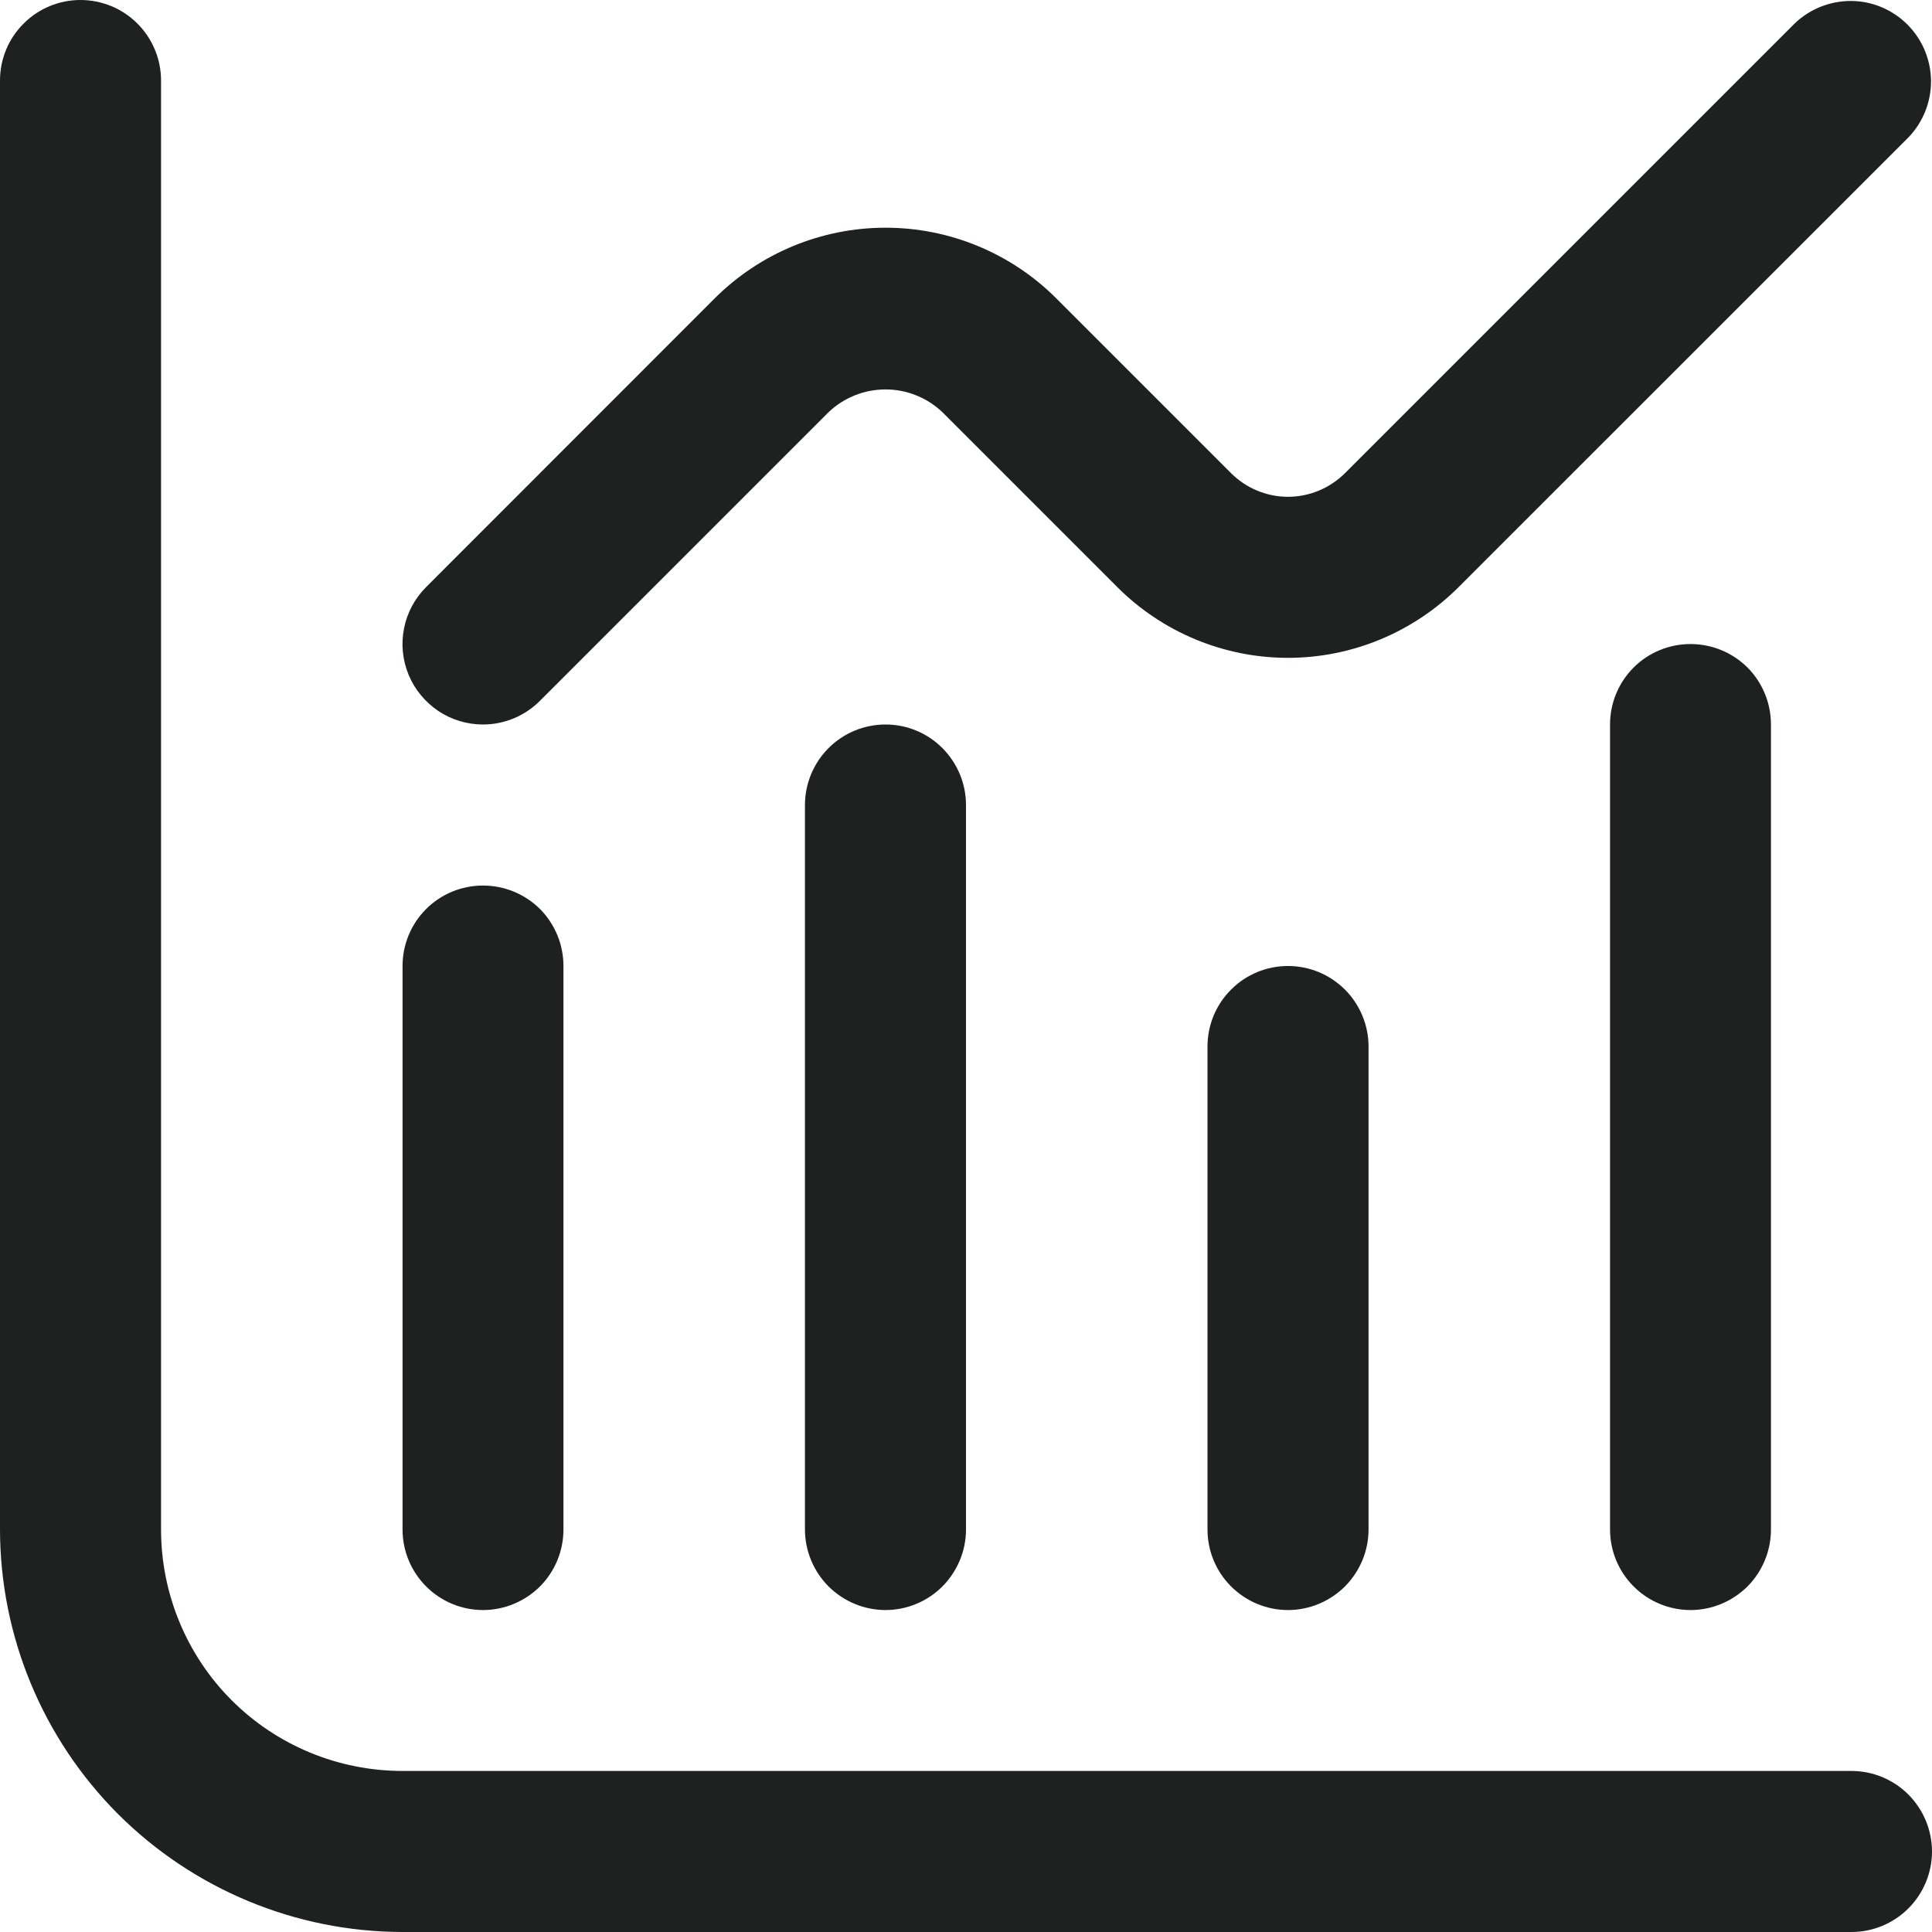
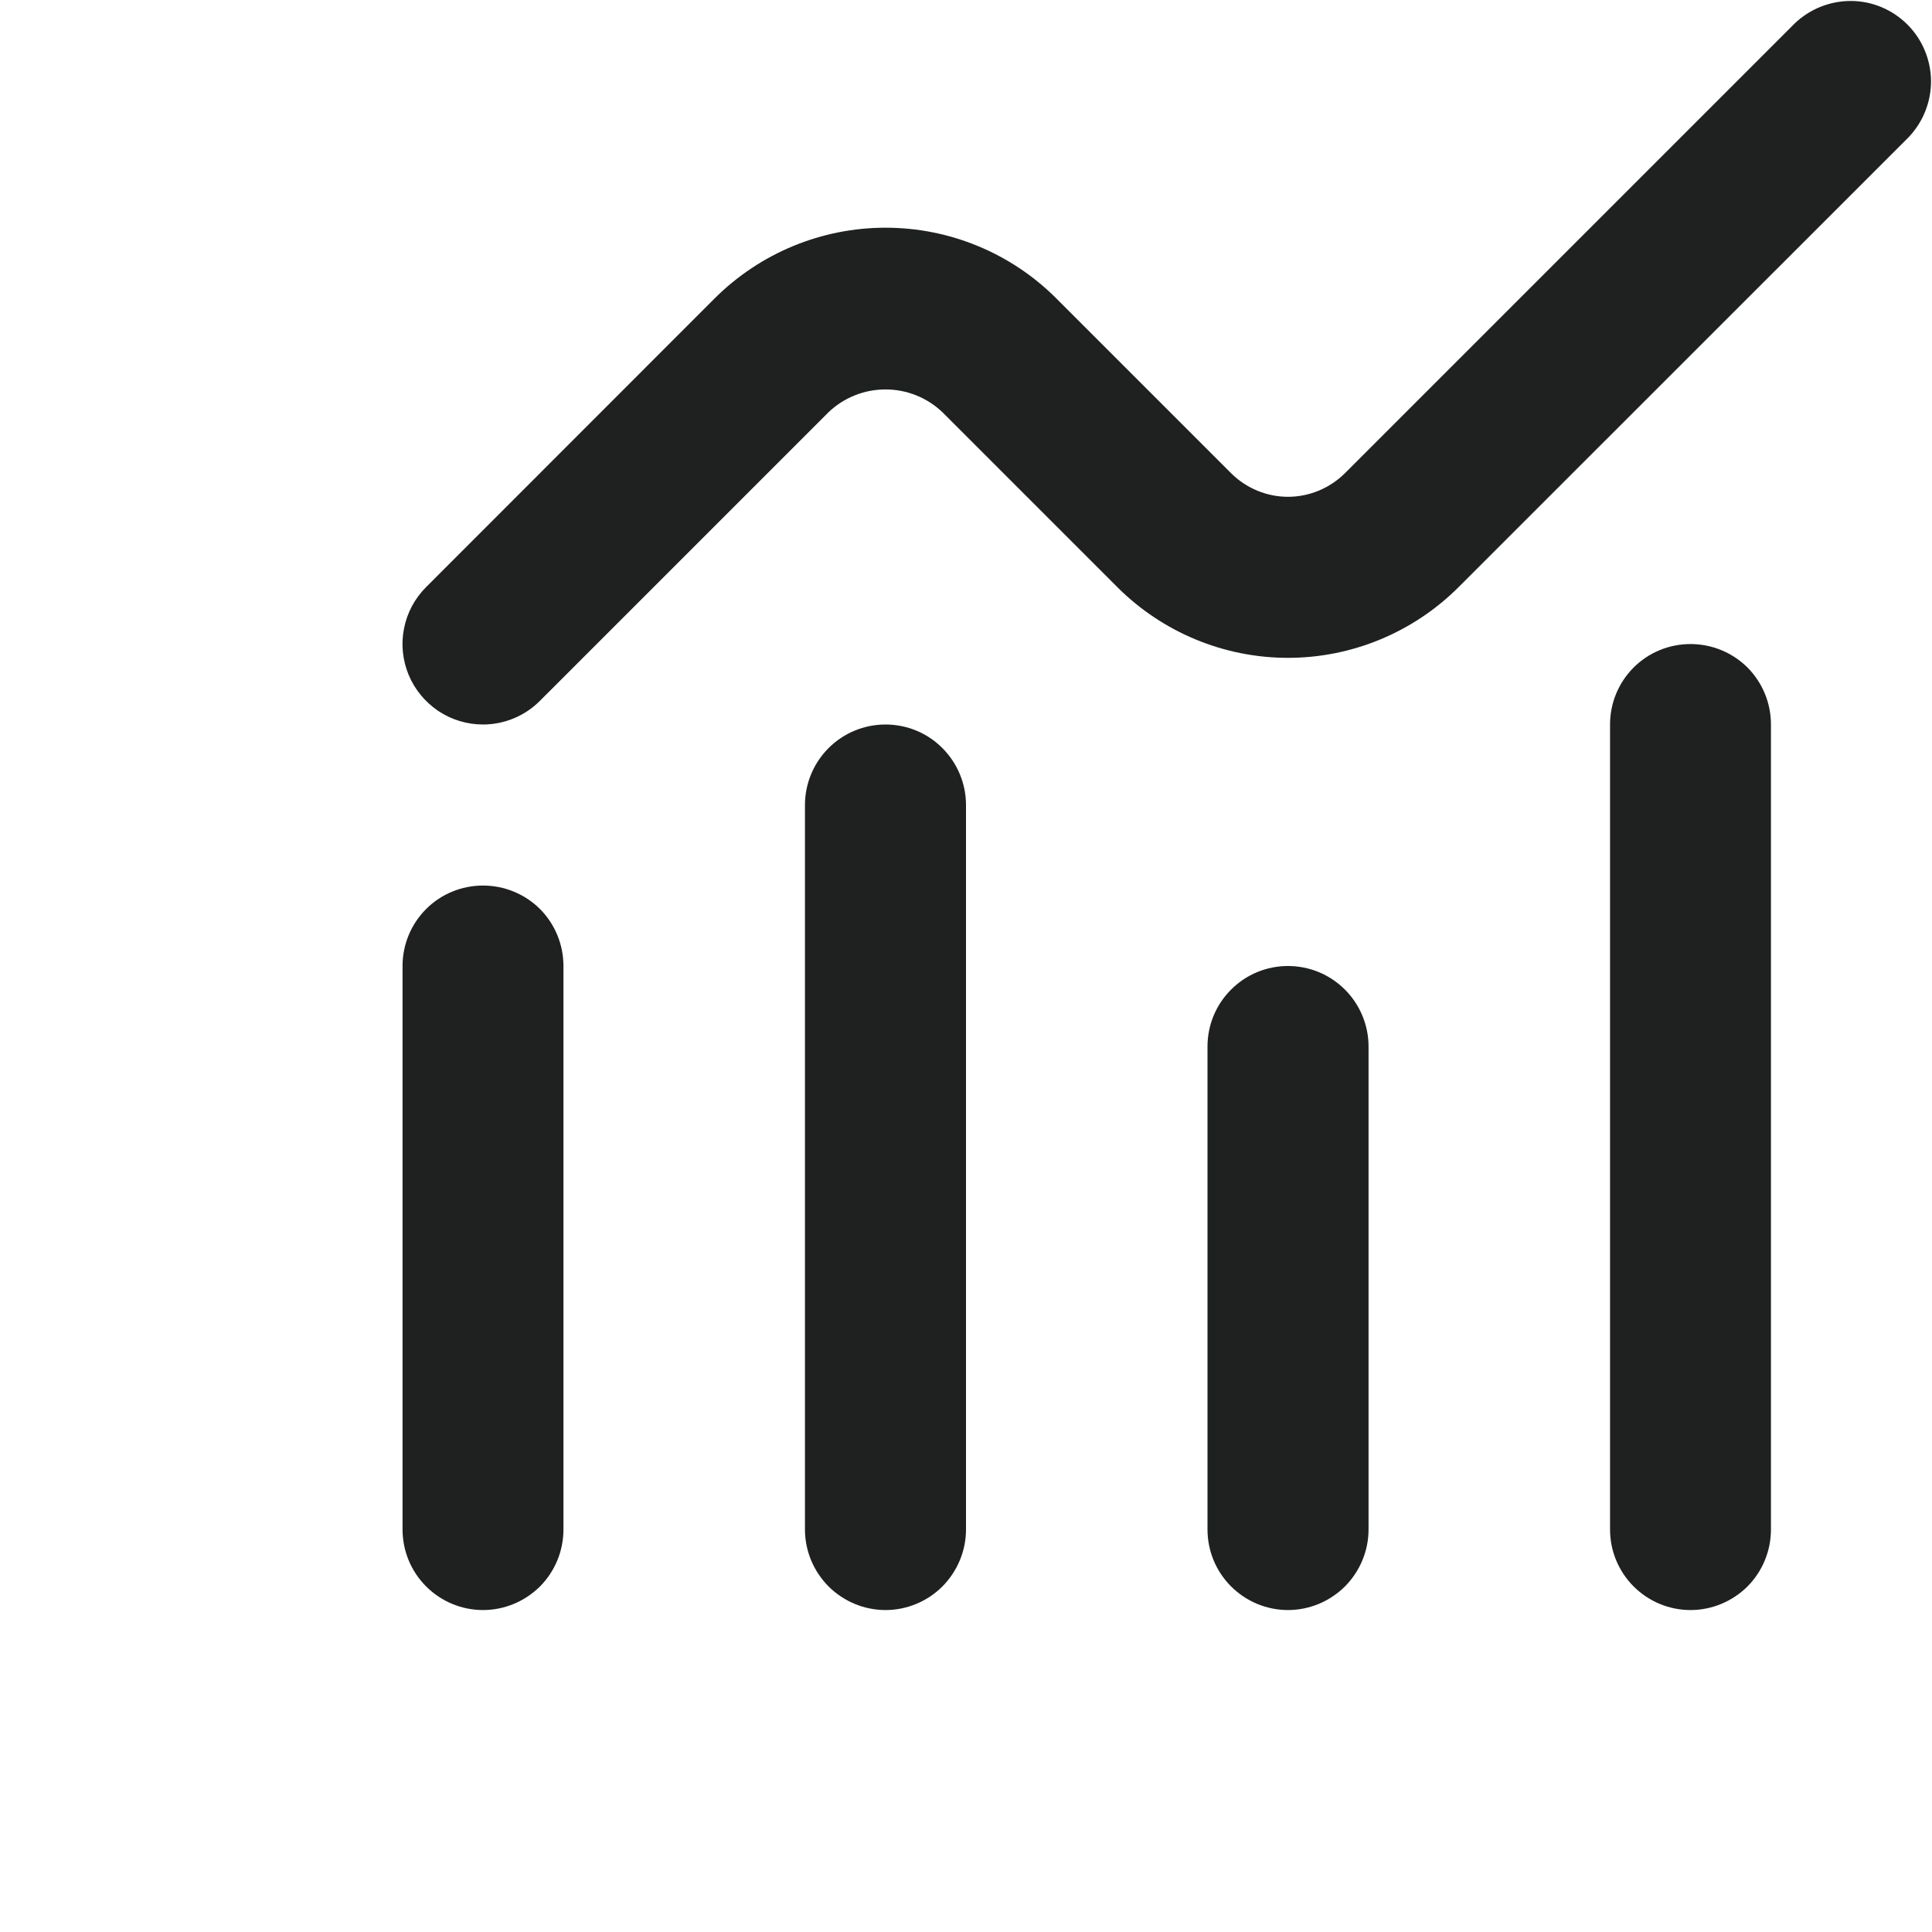
<svg xmlns="http://www.w3.org/2000/svg" width="14" height="14" viewBox="0 0 14 14" fill="none">
  <g id="fi-rr-chart-histogram" clip-path="url(#clip0_6041_1994)">
-     <path id="Vector" d="M13.417 12.833H2.917C2.453 12.833 2.007 12.649 1.679 12.321C1.351 11.993 1.167 11.547 1.167 11.083V0.583C1.167 0.429 1.105 0.28 0.996 0.171C0.886 0.061 0.738 0 0.583 0C0.429 0 0.28 0.061 0.171 0.171C0.061 0.28 0 0.429 0 0.583L0 11.083C0.001 11.857 0.309 12.598 0.855 13.145C1.402 13.691 2.143 13.999 2.917 14H13.417C13.571 14 13.72 13.938 13.829 13.829C13.938 13.72 14 13.571 14 13.417C14 13.262 13.938 13.114 13.829 13.004C13.72 12.895 13.571 12.833 13.417 12.833Z" fill="#1F2020" />
    <path id="Vector_2" d="M3.5 11.667C3.655 11.667 3.803 11.605 3.913 11.496C4.022 11.386 4.083 11.238 4.083 11.083V7C4.083 6.845 4.022 6.697 3.913 6.587C3.803 6.478 3.655 6.417 3.5 6.417C3.345 6.417 3.197 6.478 3.088 6.587C2.978 6.697 2.917 6.845 2.917 7V11.083C2.917 11.238 2.978 11.386 3.088 11.496C3.197 11.605 3.345 11.667 3.5 11.667Z" fill="#1F2020" />
    <path id="Vector_3" d="M5.833 5.833V11.083C5.833 11.238 5.895 11.386 6.004 11.496C6.114 11.605 6.262 11.667 6.417 11.667C6.571 11.667 6.72 11.605 6.829 11.496C6.938 11.386 7 11.238 7 11.083V5.833C7 5.679 6.938 5.53 6.829 5.421C6.72 5.311 6.571 5.25 6.417 5.25C6.262 5.25 6.114 5.311 6.004 5.421C5.895 5.53 5.833 5.679 5.833 5.833Z" fill="#1F2020" />
    <path id="Vector_4" d="M8.75 7.583V11.083C8.75 11.238 8.811 11.386 8.921 11.496C9.03 11.605 9.179 11.667 9.333 11.667C9.488 11.667 9.636 11.605 9.746 11.496C9.855 11.386 9.917 11.238 9.917 11.083V7.583C9.917 7.429 9.855 7.28 9.746 7.171C9.636 7.061 9.488 7 9.333 7C9.179 7 9.03 7.061 8.921 7.171C8.811 7.28 8.75 7.429 8.75 7.583Z" fill="#1F2020" />
    <path id="Vector_5" d="M11.667 5.25V11.083C11.667 11.238 11.728 11.386 11.838 11.496C11.947 11.605 12.095 11.667 12.25 11.667C12.405 11.667 12.553 11.605 12.663 11.496C12.772 11.386 12.833 11.238 12.833 11.083V5.25C12.833 5.095 12.772 4.947 12.663 4.837C12.553 4.728 12.405 4.667 12.25 4.667C12.095 4.667 11.947 4.728 11.838 4.837C11.728 4.947 11.667 5.095 11.667 5.25Z" fill="#1F2020" />
    <path id="Vector_6" d="M3.5 5.25C3.655 5.25 3.803 5.188 3.912 5.079L6.004 2.987C6.115 2.881 6.263 2.822 6.417 2.822C6.57 2.822 6.718 2.881 6.829 2.987L8.096 4.254C8.424 4.582 8.869 4.767 9.333 4.767C9.797 4.767 10.242 4.582 10.57 4.254L13.829 0.996C13.935 0.886 13.994 0.738 13.993 0.585C13.991 0.432 13.93 0.286 13.822 0.178C13.714 0.07 13.568 0.008 13.415 0.007C13.262 0.006 13.114 0.065 13.004 0.171L9.746 3.429C9.636 3.538 9.488 3.6 9.333 3.6C9.179 3.6 9.03 3.538 8.921 3.429L7.654 2.162C7.326 1.834 6.881 1.65 6.417 1.65C5.953 1.65 5.508 1.834 5.179 2.162L3.088 4.254C3.006 4.336 2.95 4.44 2.928 4.553C2.905 4.666 2.917 4.783 2.961 4.89C3.005 4.996 3.08 5.087 3.176 5.152C3.272 5.216 3.385 5.25 3.5 5.25Z" fill="#1F2020" />
  </g>
  <defs>
    <clipPath id="clip0_6041_1994">
      <rect width="14" height="14" fill="white" />
    </clipPath>
  </defs>
</svg>